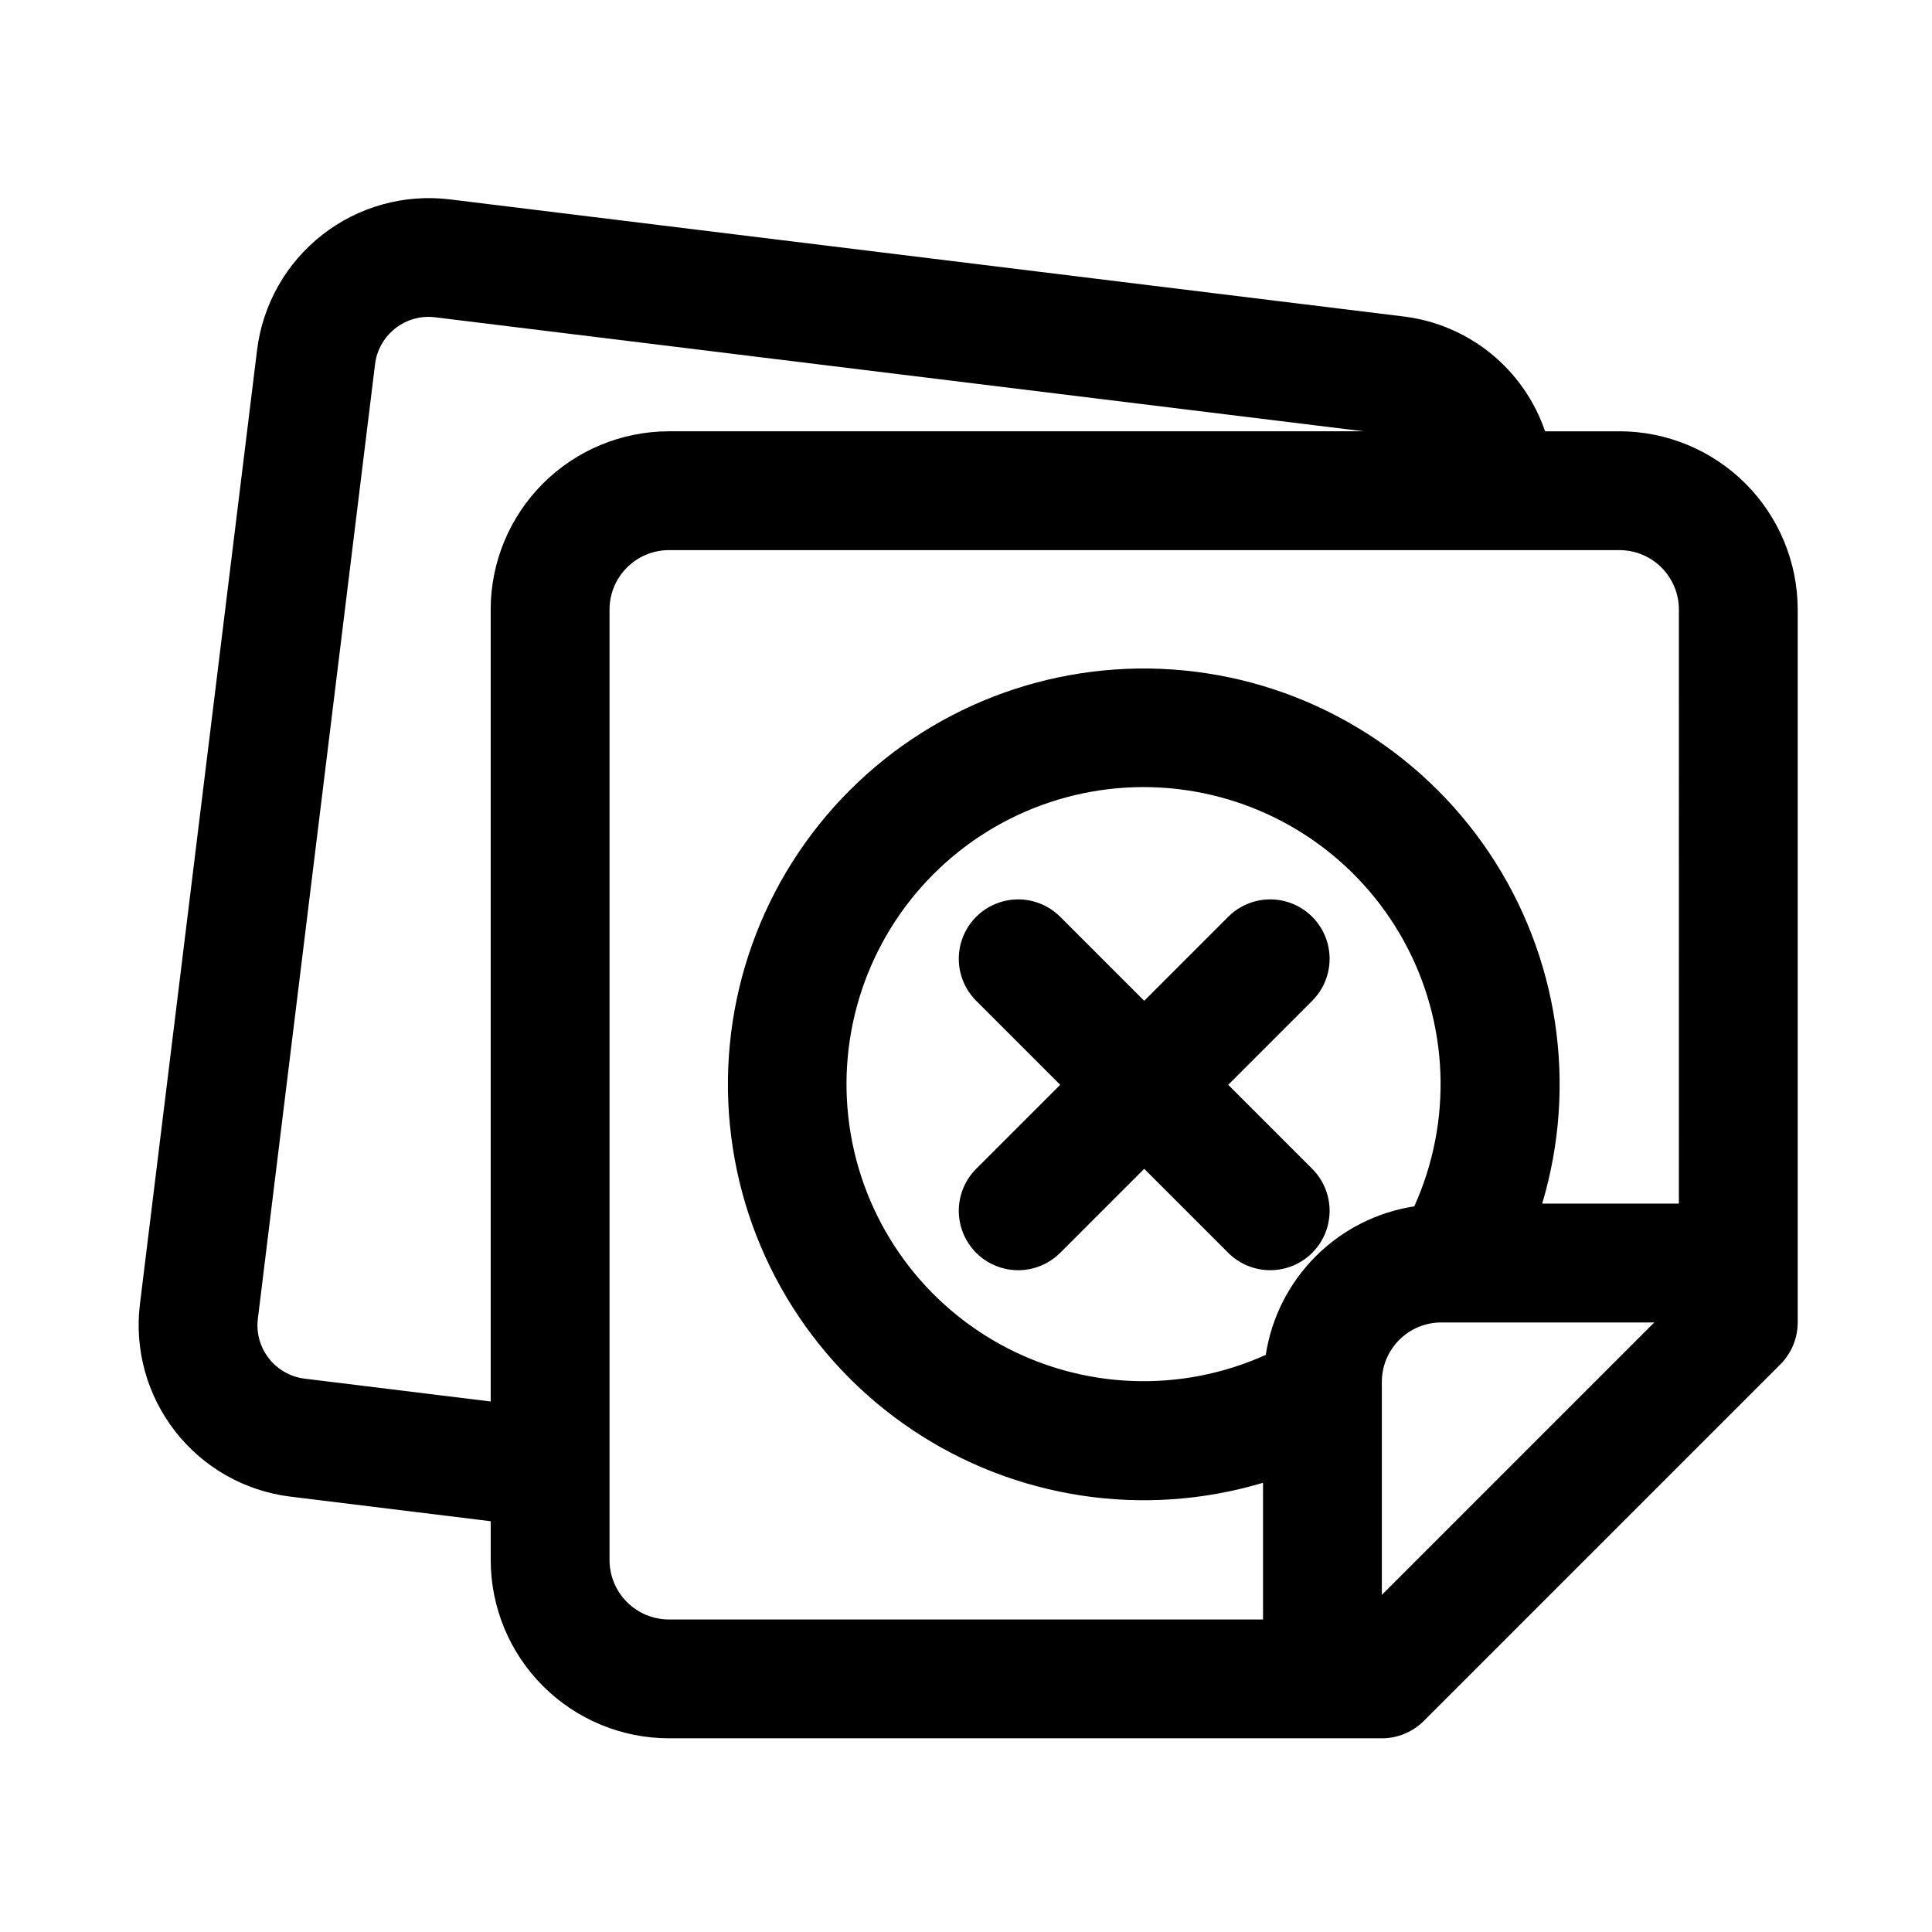
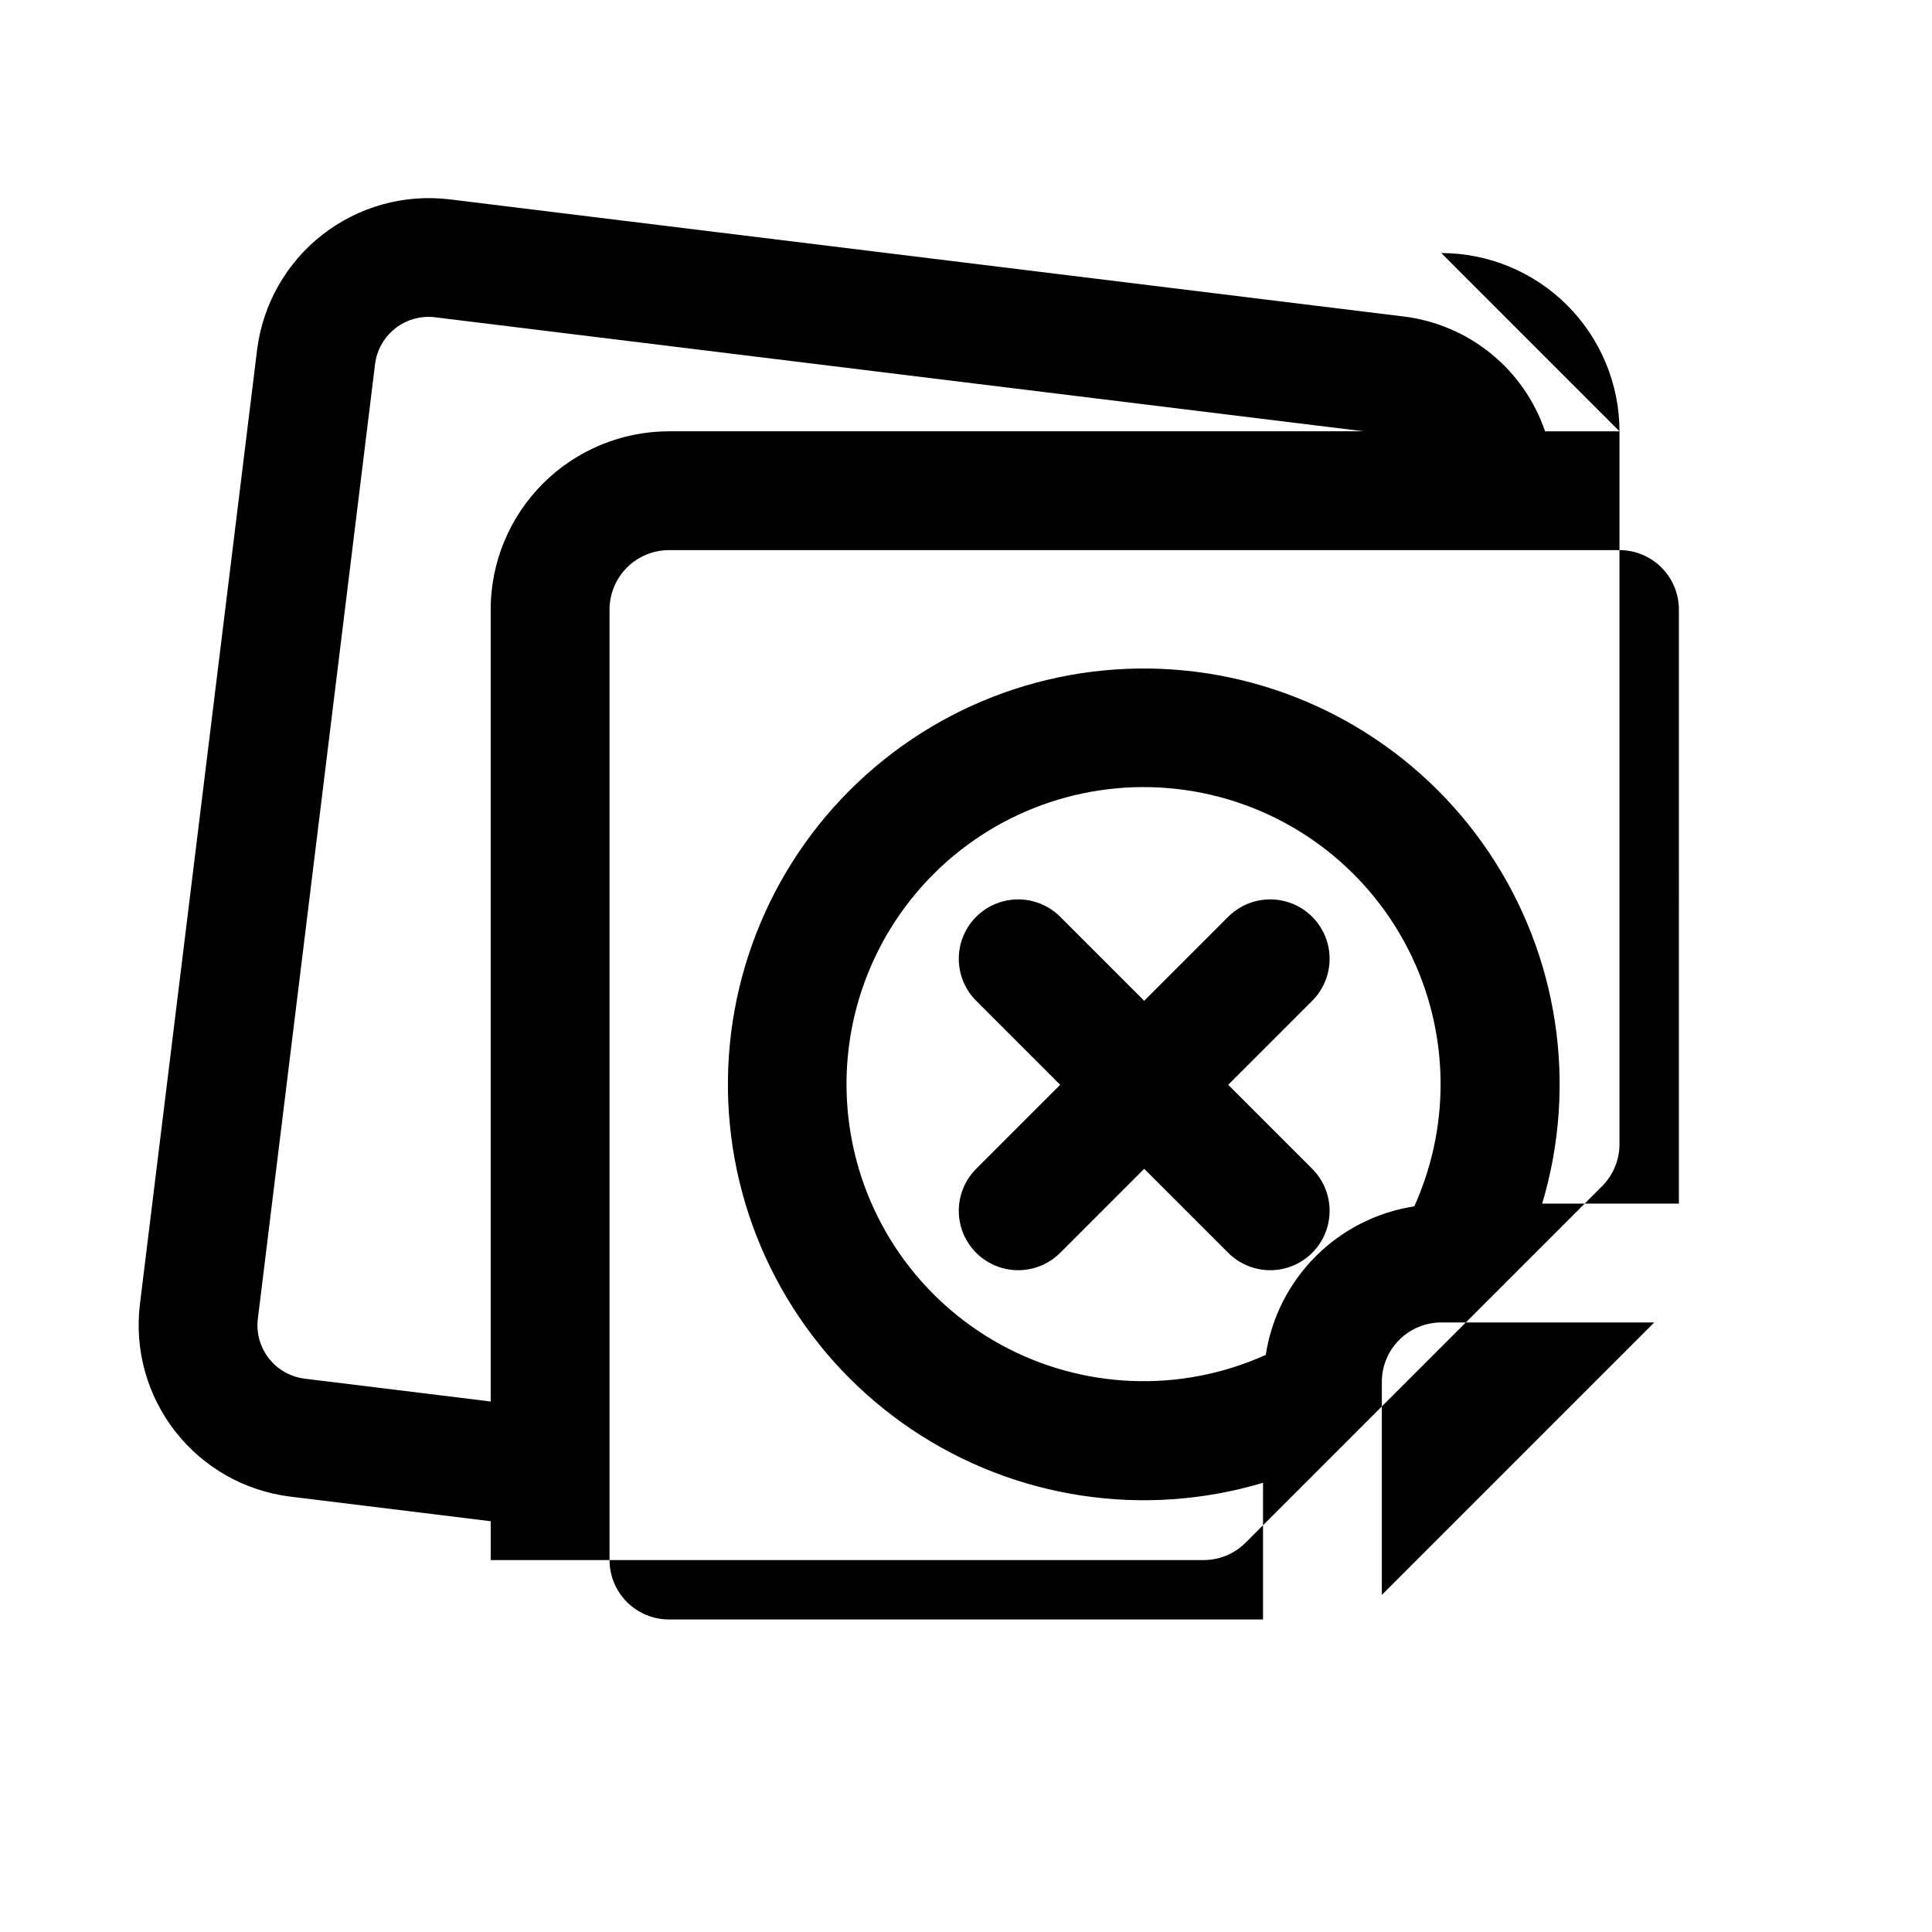
<svg xmlns="http://www.w3.org/2000/svg" fill="#000000" width="800px" height="800px" version="1.1" viewBox="144 144 512 512">
-   <path d="m573.18 258.3h-19.723c-2.742-8.059-7.699-15.184-14.301-20.562-6.602-5.379-14.586-8.789-23.035-9.848l-253.02-31.066c-12.031-1.438-24.141 1.941-33.691 9.402-9.547 7.461-15.754 18.398-17.27 30.418l-31.062 253.01c-1.461 12.035 1.914 24.16 9.379 33.711 7.465 9.555 18.41 15.758 30.441 17.25l53.145 6.527v10.293c0.012 12.523 4.992 24.531 13.848 33.383 8.855 8.855 20.859 13.836 33.383 13.852h188.93c4.176 0 8.18-1.66 11.129-4.613l94.465-94.465c2.953-2.953 4.613-6.957 4.613-11.133v-188.93c-0.012-12.523-4.992-24.527-13.848-33.383-8.855-8.855-20.859-13.836-33.383-13.852zm-299.14 47.234v209.88l-49.301-6.055c-7.801-0.965-13.352-8.062-12.406-15.863l31.062-253.01c0.887-7.133 6.941-12.496 14.133-12.512 0.578-0.004 1.16 0.031 1.734 0.105l246.12 30.219h-184.12c-12.523 0.016-24.527 4.996-33.383 13.852-8.855 8.855-13.836 20.859-13.848 33.383zm244.76 158.16c-9.895 1.523-19.043 6.164-26.121 13.242-7.082 7.078-11.719 16.23-13.242 26.125-22.57 10.188-48.617 9.16-70.316-2.769-21.695-11.934-36.516-33.379-40.004-57.895-3.488-24.512 4.762-49.242 22.27-66.75 17.512-17.508 42.238-25.762 66.754-22.273s45.961 18.309 57.891 40.008c11.93 21.695 12.957 47.742 2.769 70.312zm-8.598 102.97v-56.457c0.004-4.176 1.664-8.176 4.617-11.129 2.949-2.949 6.953-4.609 11.125-4.617h56.457zm78.719-103.69h-36.23c9.449-31.566 4.277-65.707-14.094-93.059-18.375-27.352-48.023-45.047-80.816-48.238-32.797-3.188-65.297 8.465-88.598 31.766-23.301 23.297-34.949 55.801-31.762 88.594 3.188 32.797 20.887 62.445 48.238 80.816 27.352 18.375 61.488 23.547 93.055 14.098v36.23h-157.44c-4.172-0.008-8.176-1.668-11.125-4.617-2.953-2.953-4.613-6.953-4.617-11.129v-251.9c0.004-4.176 1.664-8.176 4.617-11.129 2.949-2.949 6.953-4.609 11.125-4.617h251.91c4.172 0.004 8.176 1.664 11.129 4.617 2.949 2.953 4.609 6.953 4.613 11.129zm-97.172-53.75-22.262 22.262 22.262 22.262h0.004c3.977 3.977 5.527 9.773 4.074 15.207-1.457 5.43-5.699 9.676-11.133 11.129-5.434 1.457-11.23-0.098-15.207-4.074l-22.262-22.262-22.262 22.262c-3.977 3.977-9.773 5.531-15.207 4.074-5.434-1.453-9.676-5.699-11.133-11.129-1.453-5.434 0.098-11.23 4.074-15.207l22.266-22.262-22.266-22.266c-3.977-3.977-5.527-9.773-4.074-15.203 1.457-5.434 5.699-9.68 11.133-11.133 5.434-1.457 11.23 0.098 15.207 4.074l22.262 22.262 22.262-22.262c3.977-3.977 9.773-5.531 15.207-4.074 5.434 1.453 9.676 5.699 11.133 11.133 1.453 5.43-0.098 11.227-4.074 15.203z" />
+   <path d="m573.18 258.3h-19.723c-2.742-8.059-7.699-15.184-14.301-20.562-6.602-5.379-14.586-8.789-23.035-9.848l-253.02-31.066c-12.031-1.438-24.141 1.941-33.691 9.402-9.547 7.461-15.754 18.398-17.27 30.418l-31.062 253.01c-1.461 12.035 1.914 24.16 9.379 33.711 7.465 9.555 18.41 15.758 30.441 17.25l53.145 6.527v10.293h188.93c4.176 0 8.18-1.66 11.129-4.613l94.465-94.465c2.953-2.953 4.613-6.957 4.613-11.133v-188.93c-0.012-12.523-4.992-24.527-13.848-33.383-8.855-8.855-20.859-13.836-33.383-13.852zm-299.14 47.234v209.88l-49.301-6.055c-7.801-0.965-13.352-8.062-12.406-15.863l31.062-253.01c0.887-7.133 6.941-12.496 14.133-12.512 0.578-0.004 1.16 0.031 1.734 0.105l246.12 30.219h-184.12c-12.523 0.016-24.527 4.996-33.383 13.852-8.855 8.855-13.836 20.859-13.848 33.383zm244.76 158.16c-9.895 1.523-19.043 6.164-26.121 13.242-7.082 7.078-11.719 16.23-13.242 26.125-22.57 10.188-48.617 9.16-70.316-2.769-21.695-11.934-36.516-33.379-40.004-57.895-3.488-24.512 4.762-49.242 22.27-66.75 17.512-17.508 42.238-25.762 66.754-22.273s45.961 18.309 57.891 40.008c11.93 21.695 12.957 47.742 2.769 70.312zm-8.598 102.97v-56.457c0.004-4.176 1.664-8.176 4.617-11.129 2.949-2.949 6.953-4.609 11.125-4.617h56.457zm78.719-103.69h-36.23c9.449-31.566 4.277-65.707-14.094-93.059-18.375-27.352-48.023-45.047-80.816-48.238-32.797-3.188-65.297 8.465-88.598 31.766-23.301 23.297-34.949 55.801-31.762 88.594 3.188 32.797 20.887 62.445 48.238 80.816 27.352 18.375 61.488 23.547 93.055 14.098v36.23h-157.44c-4.172-0.008-8.176-1.668-11.125-4.617-2.953-2.953-4.613-6.953-4.617-11.129v-251.9c0.004-4.176 1.664-8.176 4.617-11.129 2.949-2.949 6.953-4.609 11.125-4.617h251.91c4.172 0.004 8.176 1.664 11.129 4.617 2.949 2.953 4.609 6.953 4.613 11.129zm-97.172-53.75-22.262 22.262 22.262 22.262h0.004c3.977 3.977 5.527 9.773 4.074 15.207-1.457 5.43-5.699 9.676-11.133 11.129-5.434 1.457-11.23-0.098-15.207-4.074l-22.262-22.262-22.262 22.262c-3.977 3.977-9.773 5.531-15.207 4.074-5.434-1.453-9.676-5.699-11.133-11.129-1.453-5.434 0.098-11.23 4.074-15.207l22.266-22.262-22.266-22.266c-3.977-3.977-5.527-9.773-4.074-15.203 1.457-5.434 5.699-9.68 11.133-11.133 5.434-1.457 11.23 0.098 15.207 4.074l22.262 22.262 22.262-22.262c3.977-3.977 9.773-5.531 15.207-4.074 5.434 1.453 9.676 5.699 11.133 11.133 1.453 5.43-0.098 11.227-4.074 15.203z" />
</svg>